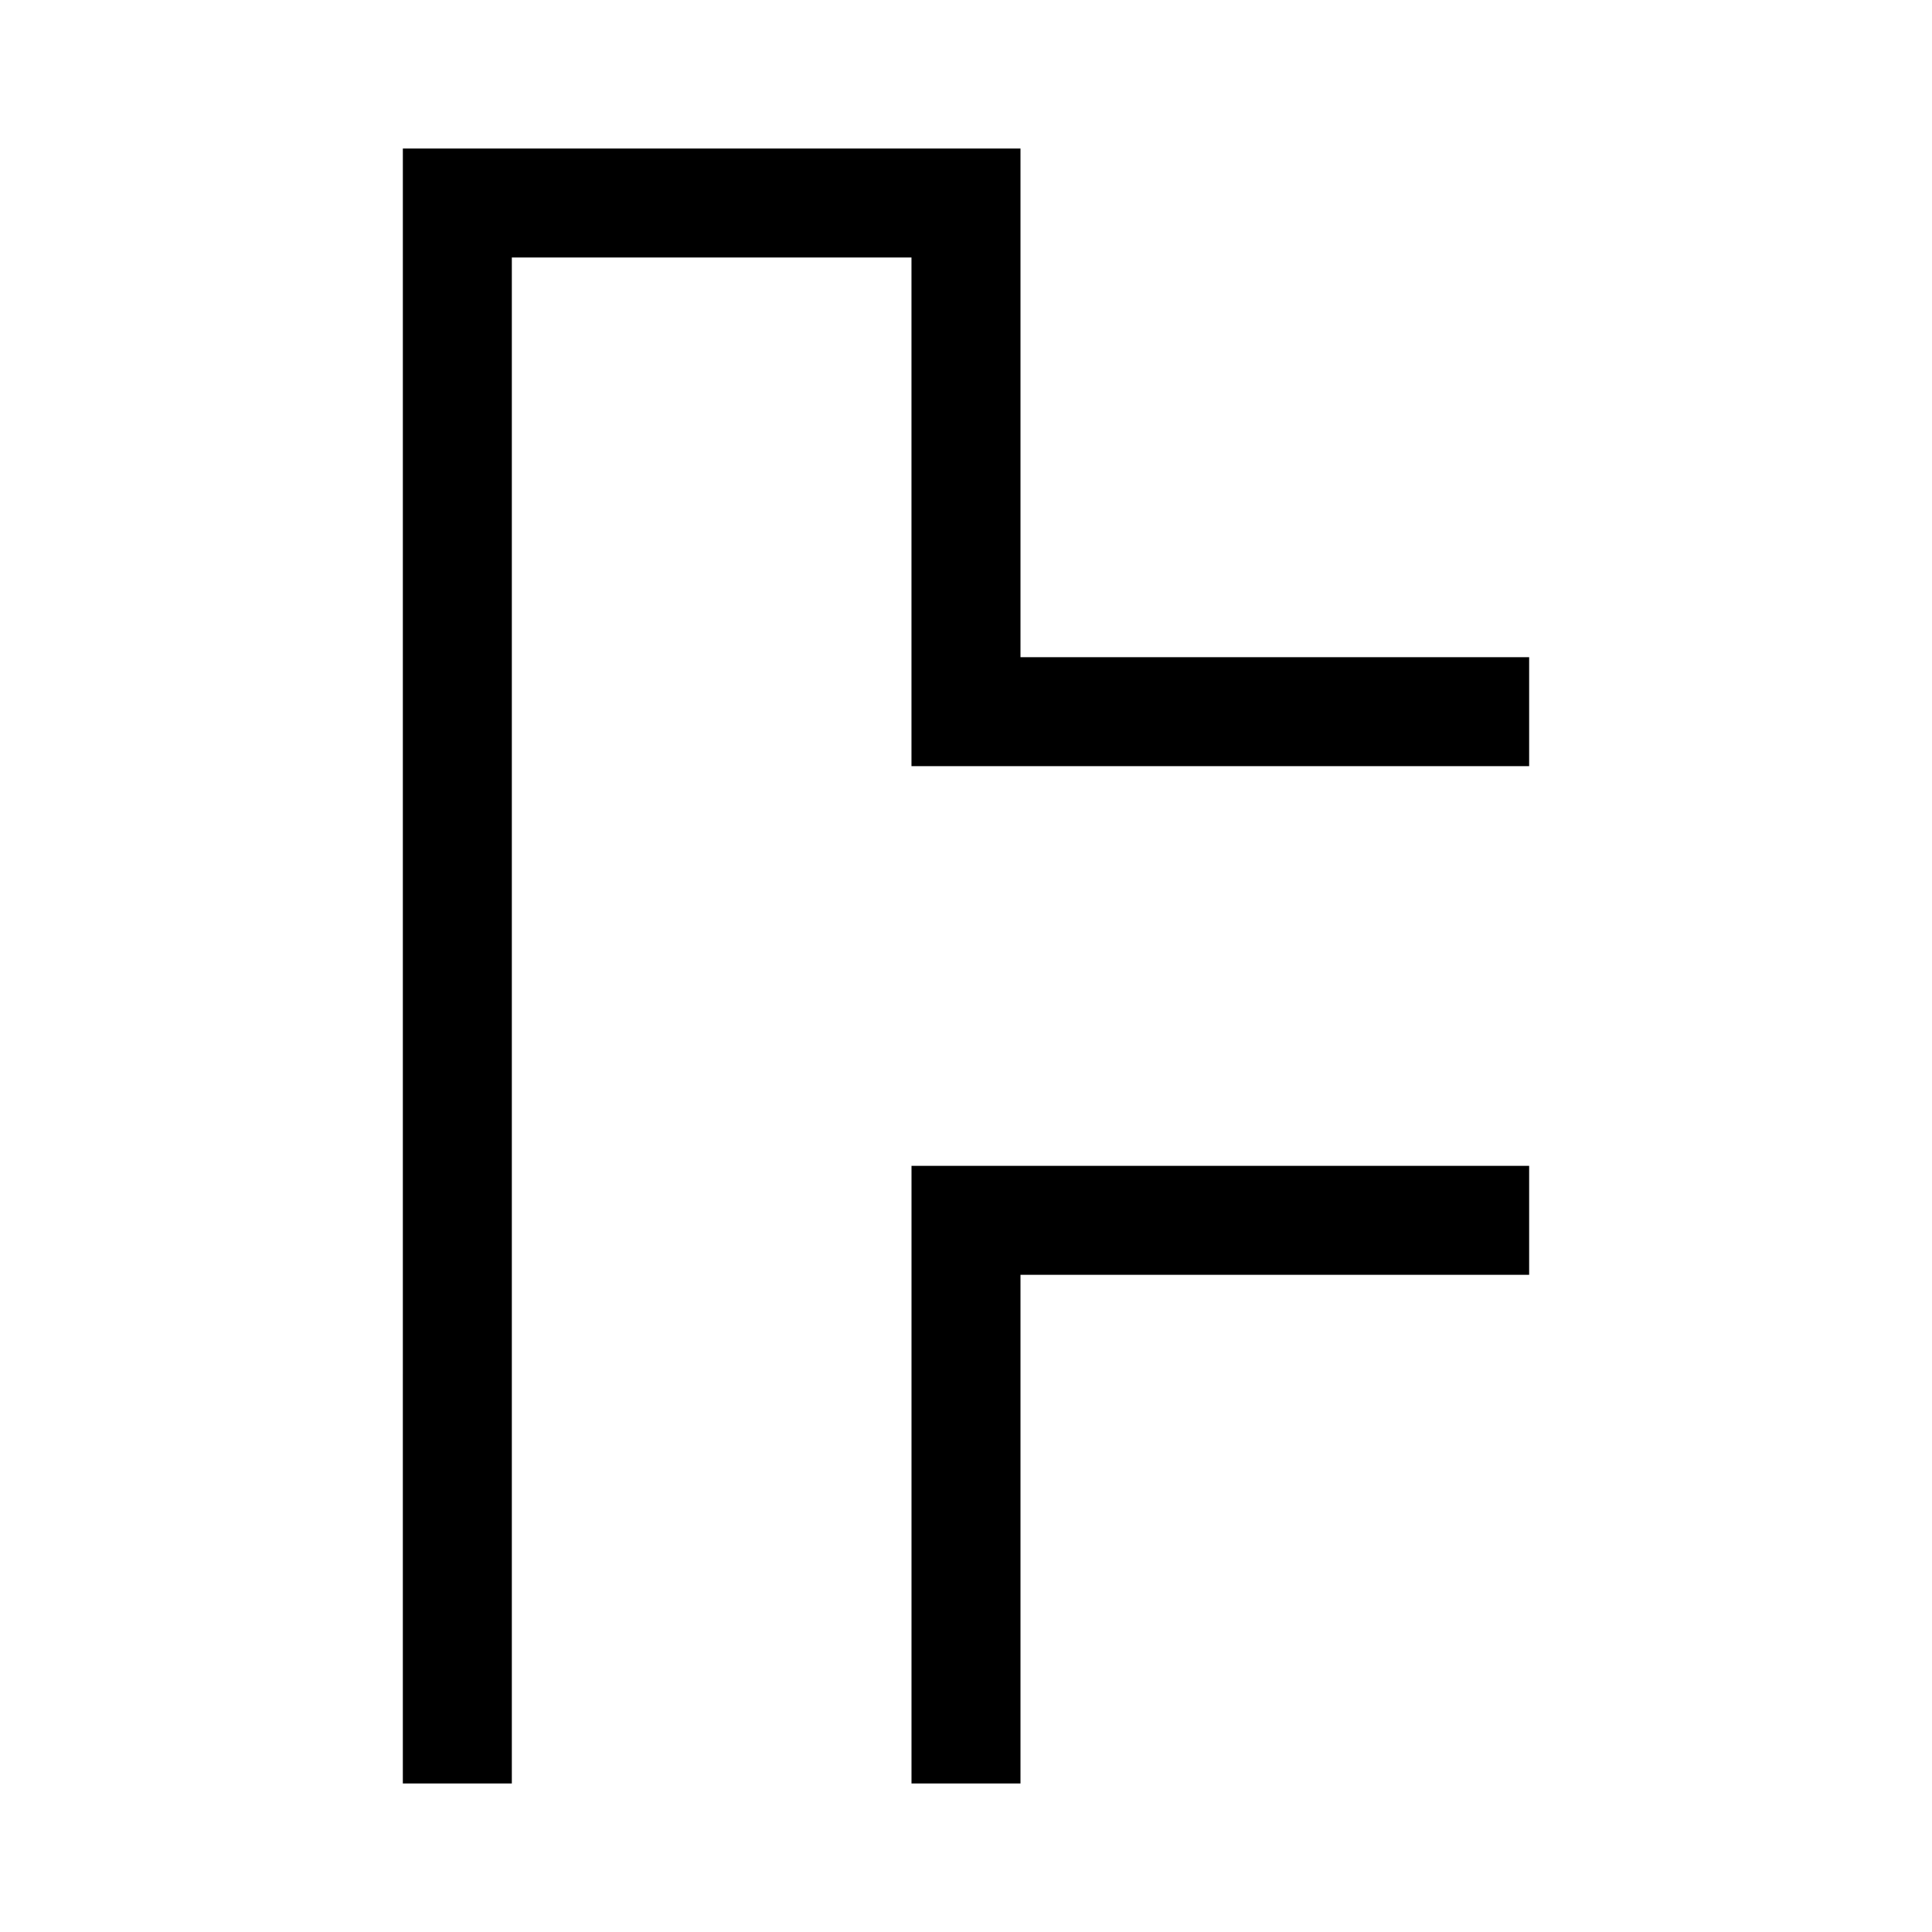
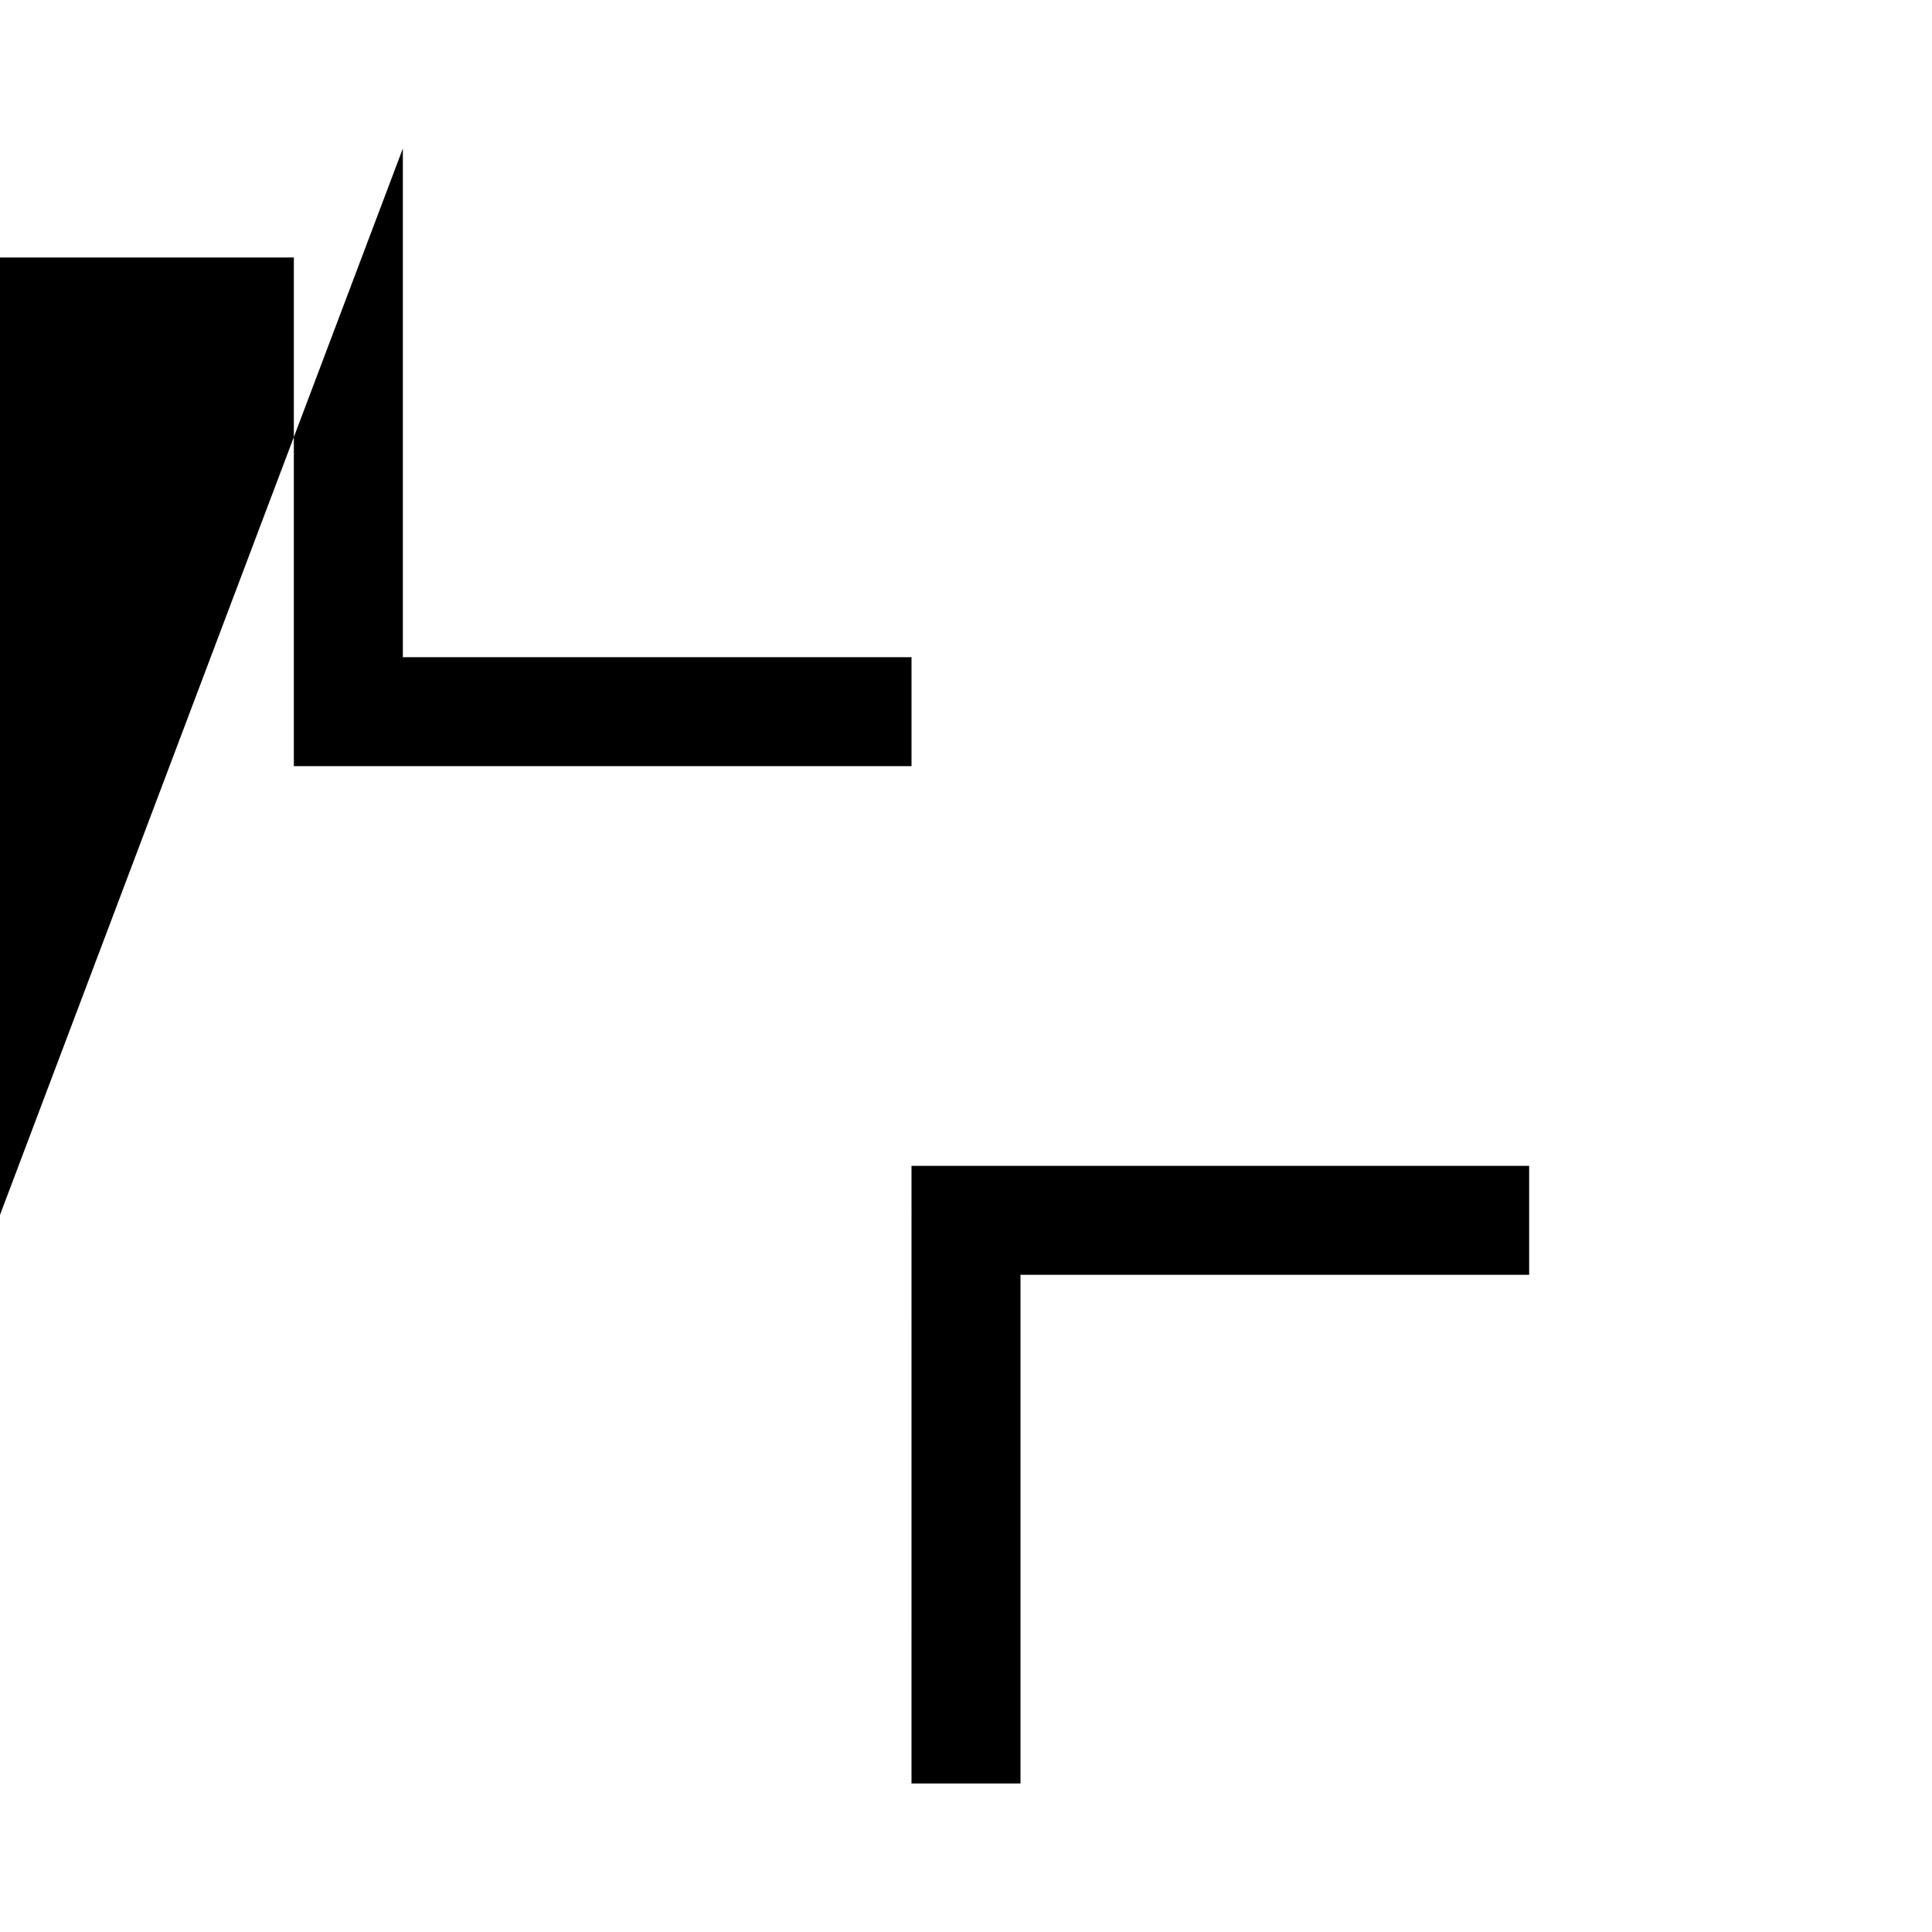
<svg xmlns="http://www.w3.org/2000/svg" fill="#000000" width="800px" height="800px" version="1.1" viewBox="144 144 512 512">
-   <path d="m250.76 183.36h163.68v134.8h134.8v28.883h-163.69v-134.8h-105.91v404.39h-28.883zm134.8 269.6h163.68v28.879h-134.8v134.8h-28.883z" />
+   <path d="m250.76 183.36v134.8h134.8v28.883h-163.69v-134.8h-105.91v404.39h-28.883zm134.8 269.6h163.68v28.879h-134.8v134.8h-28.883z" />
</svg>